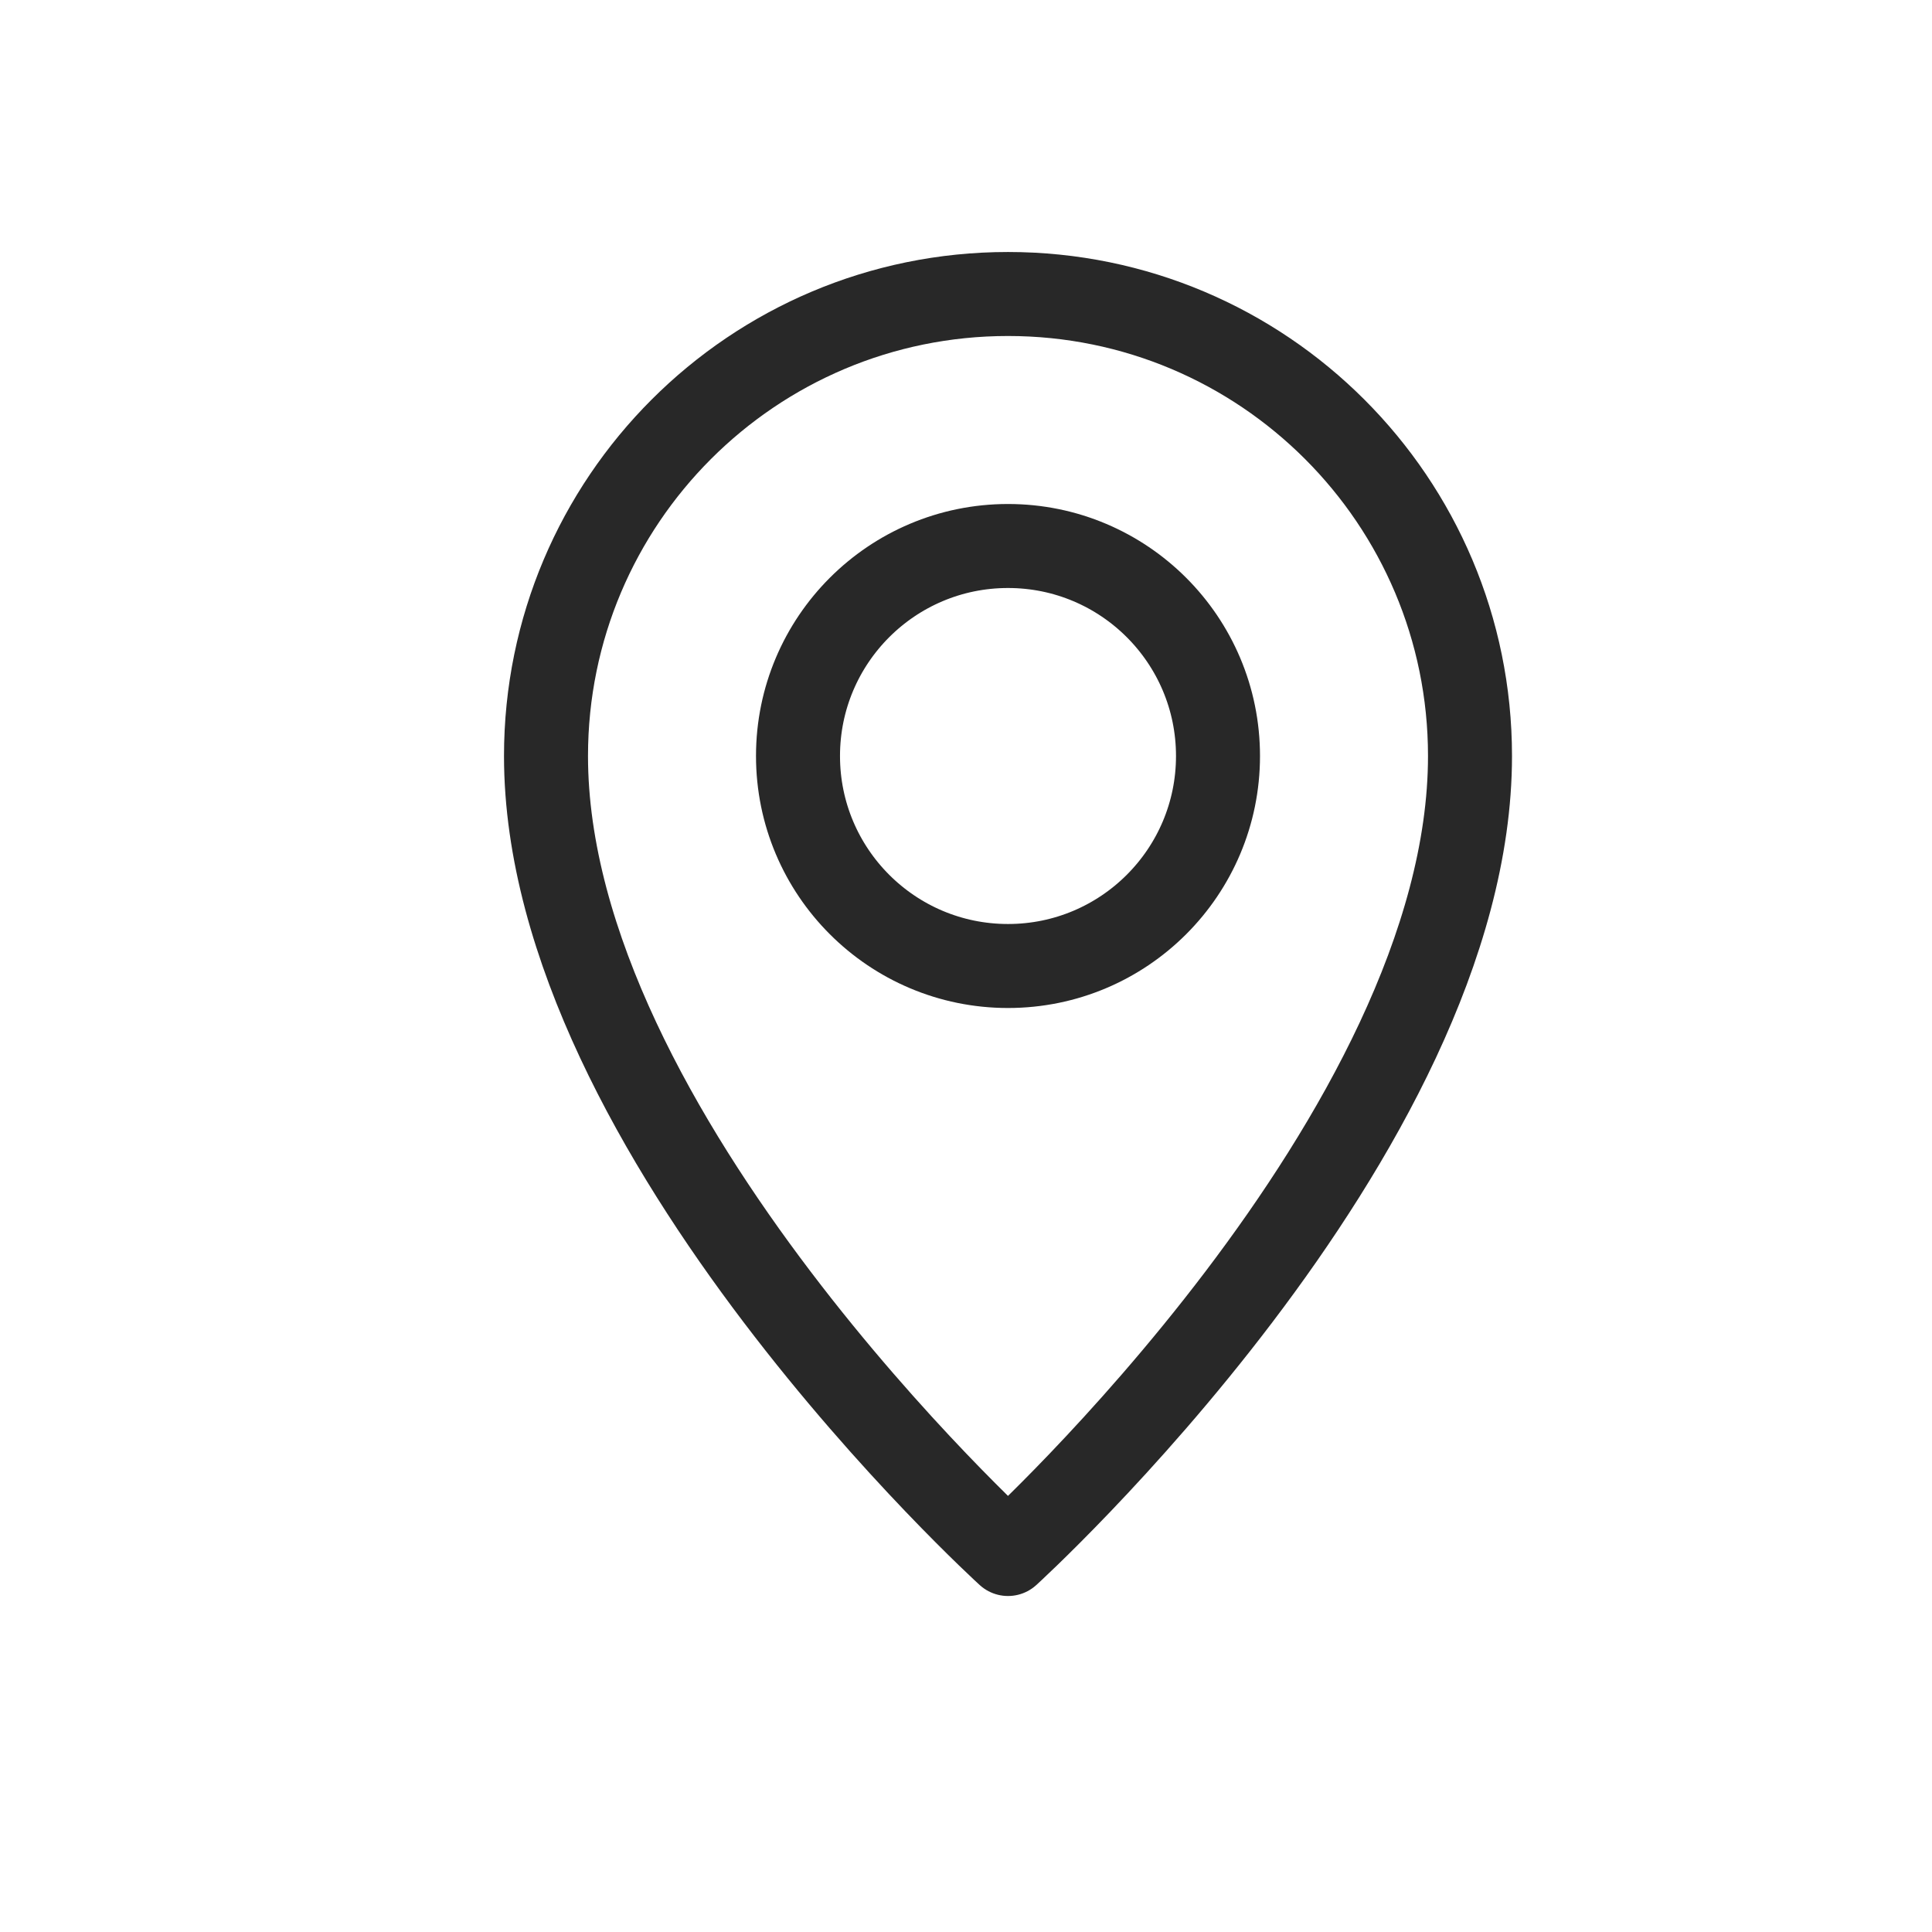
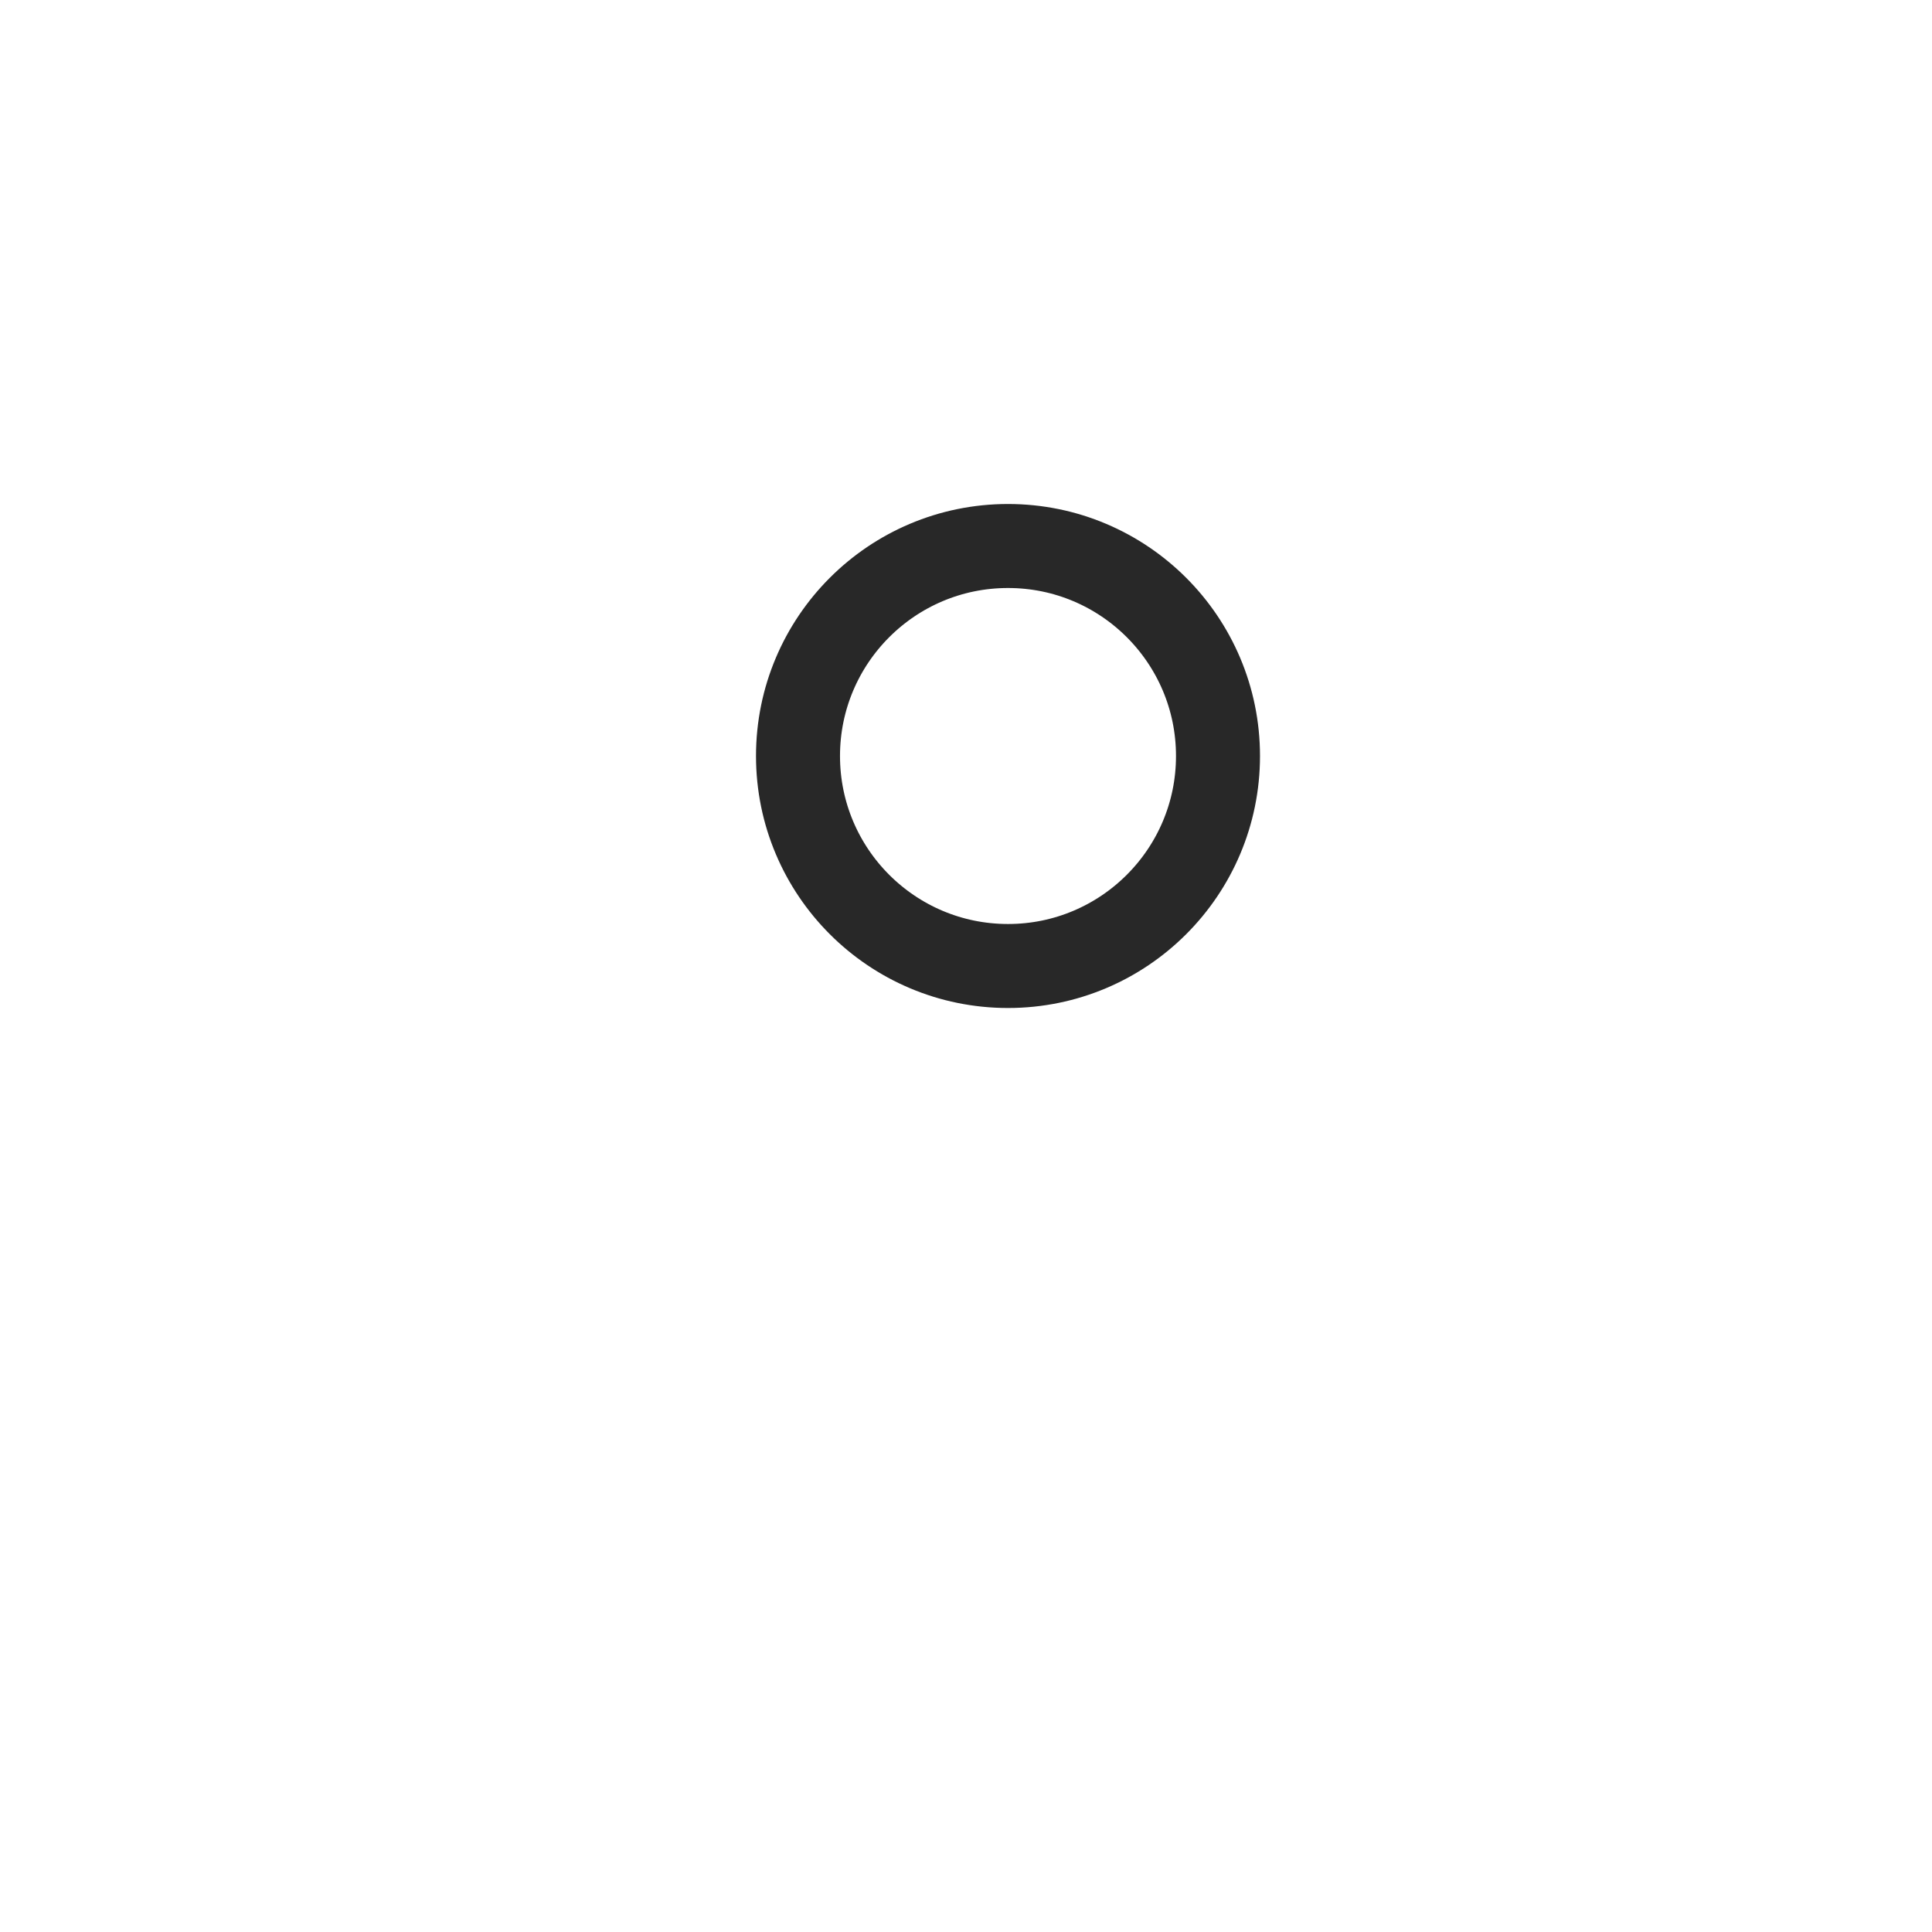
<svg xmlns="http://www.w3.org/2000/svg" width="23px" height="23px" viewBox="0 0 23 23" version="1.1">
  <title>icon/small/map</title>
  <g id="icon/small/map" stroke="none" stroke-width="1" fill="none" fill-rule="evenodd" stroke-linecap="round" stroke-linejoin="round">
    <g id="pin-3" transform="translate(6, 3)" stroke="#282828">
-       <path d="M11.5,6 C11.5,10.5 6,15.5 6,15.5 C6,15.5 0.5,10.5 0.5,6 C0.5,2.962 2.962,0.5 6,0.5 C9.038,0.5 11.5,2.962 11.5,6 Z" id="Path" />
      <circle id="Oval" cx="6" cy="6" r="2.5" />
    </g>
  </g>
</svg>